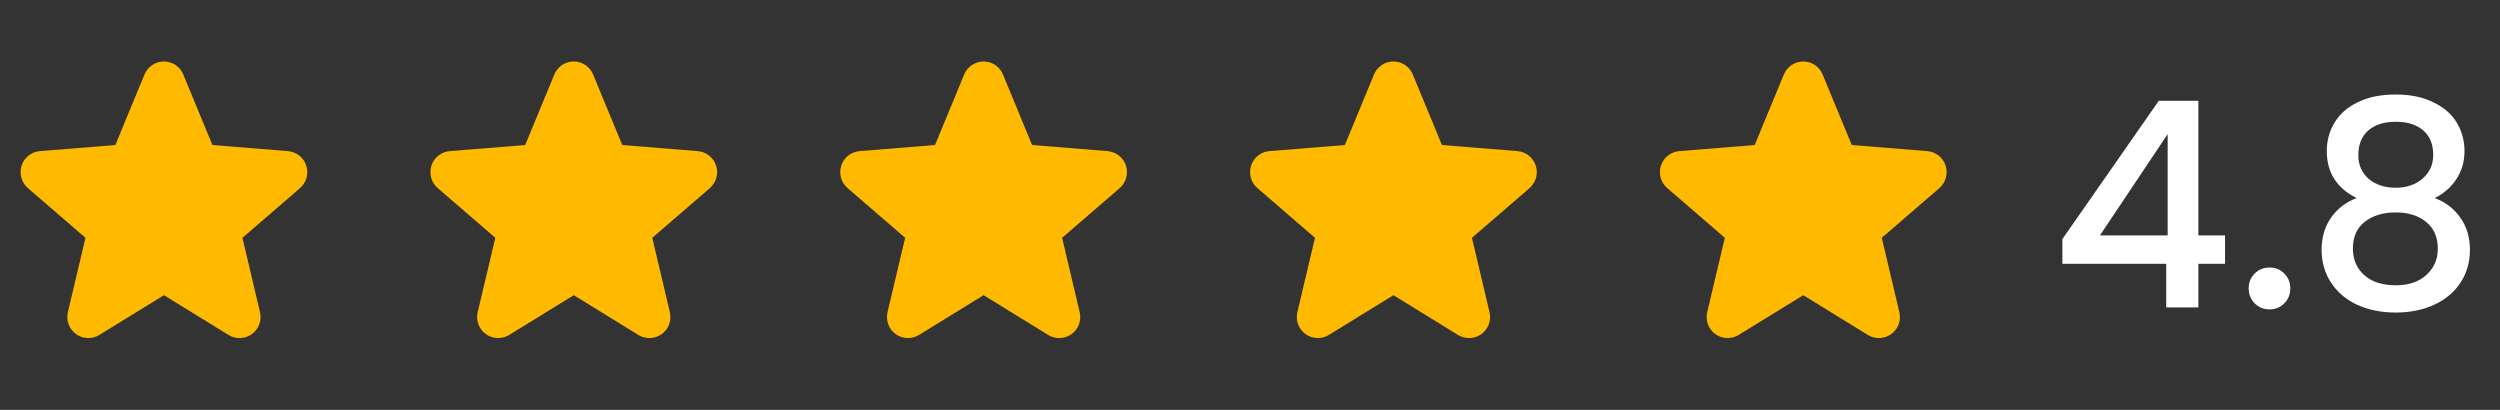
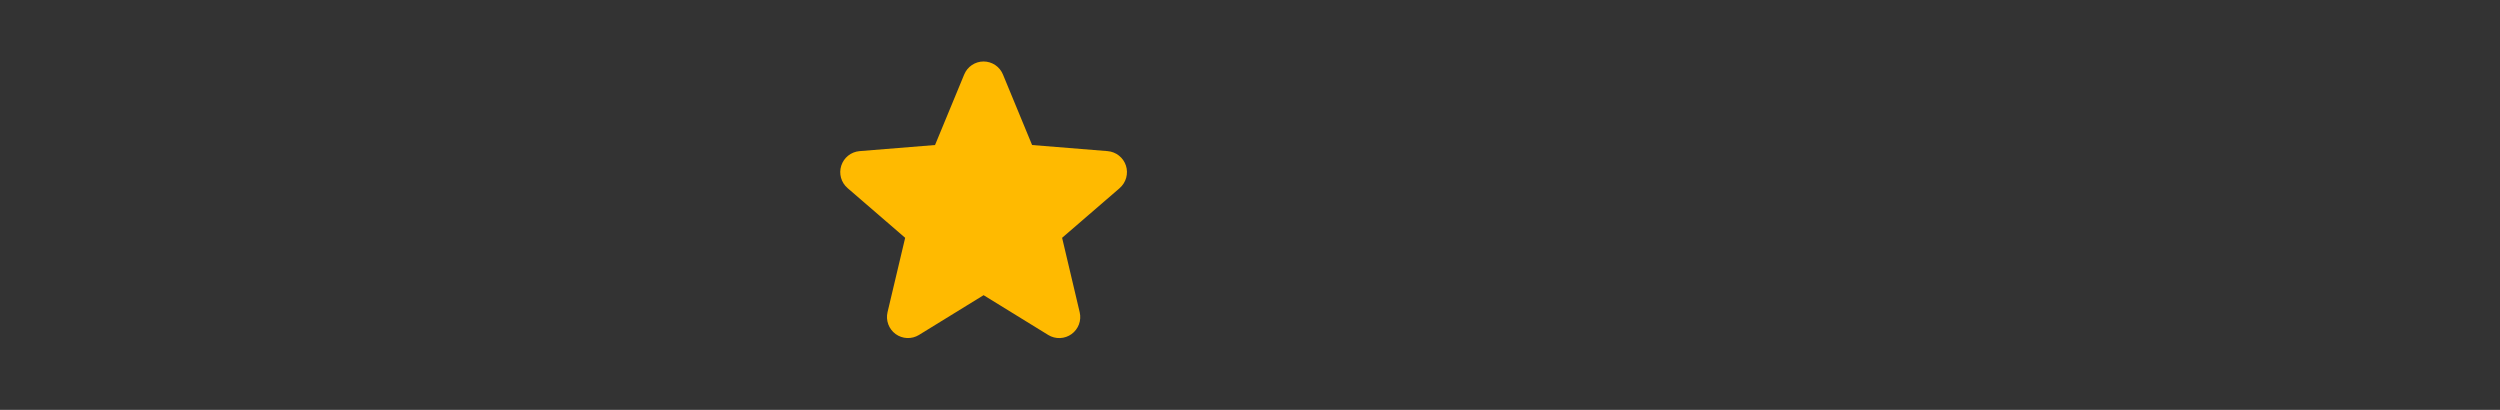
<svg xmlns="http://www.w3.org/2000/svg" width="122" height="20" viewBox="0 0 122 20" fill="none">
  <rect x="0" y="0" width="122" height="20" fill="#333333" stroke="none" />
-   <path d="M14.643 9.178L11.831 11.605L12.688 15.234C12.735 15.431 12.723 15.638 12.652 15.828C12.582 16.018 12.457 16.183 12.294 16.302C12.13 16.421 11.934 16.489 11.732 16.497C11.529 16.506 11.329 16.454 11.156 16.348L8 14.405L4.842 16.348C4.669 16.453 4.469 16.505 4.267 16.496C4.065 16.488 3.87 16.42 3.706 16.301C3.543 16.181 3.418 16.017 3.348 15.827C3.278 15.637 3.266 15.431 3.312 15.234L4.172 11.605L1.36 9.178C1.207 9.046 1.096 8.871 1.042 8.677C0.987 8.482 0.992 8.276 1.054 8.083C1.116 7.891 1.233 7.721 1.391 7.595C1.549 7.469 1.741 7.393 1.942 7.375L5.63 7.077L7.052 3.635C7.129 3.447 7.261 3.287 7.429 3.174C7.597 3.061 7.796 3 7.998 3C8.201 3 8.399 3.061 8.568 3.174C8.736 3.287 8.867 3.447 8.944 3.635L10.366 7.077L14.054 7.375C14.255 7.392 14.448 7.468 14.606 7.594C14.765 7.72 14.883 7.89 14.945 8.082C15.008 8.275 15.012 8.482 14.958 8.677C14.903 8.872 14.793 9.046 14.639 9.179L14.643 9.178Z" fill="#FFBA00" />
-   <path d="M34.643 9.178L31.831 11.605L32.688 15.234C32.735 15.431 32.723 15.638 32.653 15.828C32.582 16.018 32.458 16.183 32.294 16.302C32.13 16.421 31.934 16.489 31.732 16.497C31.529 16.506 31.329 16.454 31.156 16.348L28 14.405L24.842 16.348C24.669 16.453 24.469 16.505 24.267 16.496C24.065 16.488 23.87 16.42 23.706 16.301C23.543 16.181 23.418 16.017 23.348 15.827C23.278 15.637 23.265 15.431 23.312 15.234L24.172 11.605L21.36 9.178C21.207 9.046 21.096 8.871 21.042 8.677C20.988 8.482 20.992 8.276 21.054 8.083C21.116 7.891 21.233 7.721 21.391 7.595C21.549 7.469 21.741 7.393 21.942 7.375L25.63 7.077L27.052 3.635C27.13 3.447 27.261 3.287 27.429 3.174C27.597 3.061 27.796 3 27.998 3C28.201 3 28.399 3.061 28.568 3.174C28.736 3.287 28.867 3.447 28.944 3.635L30.366 7.077L34.054 7.375C34.255 7.392 34.448 7.468 34.606 7.594C34.765 7.72 34.883 7.89 34.946 8.082C35.008 8.275 35.012 8.482 34.958 8.677C34.903 8.872 34.793 9.046 34.639 9.179L34.643 9.178Z" fill="#FFBA00" />
  <path d="M54.643 9.178L51.831 11.605L52.688 15.234C52.735 15.431 52.723 15.638 52.653 15.828C52.582 16.018 52.458 16.183 52.294 16.302C52.13 16.421 51.934 16.489 51.732 16.497C51.529 16.506 51.329 16.454 51.156 16.348L48 14.405L44.842 16.348C44.669 16.453 44.469 16.505 44.267 16.496C44.065 16.488 43.87 16.42 43.706 16.301C43.543 16.181 43.418 16.017 43.348 15.827C43.278 15.637 43.266 15.431 43.312 15.234L44.172 11.605L41.36 9.178C41.207 9.046 41.096 8.871 41.042 8.677C40.987 8.482 40.992 8.276 41.054 8.083C41.116 7.891 41.233 7.721 41.391 7.595C41.549 7.469 41.741 7.393 41.943 7.375L45.63 7.077L47.053 3.635C47.13 3.447 47.261 3.287 47.429 3.174C47.597 3.061 47.796 3 47.998 3C48.201 3 48.399 3.061 48.568 3.174C48.736 3.287 48.867 3.447 48.944 3.635L50.366 7.077L54.054 7.375C54.255 7.392 54.448 7.468 54.606 7.594C54.765 7.72 54.883 7.89 54.946 8.082C55.008 8.275 55.012 8.482 54.958 8.677C54.903 8.872 54.793 9.046 54.639 9.179L54.643 9.178Z" fill="#FFBA00" />
-   <path d="M74.643 9.178L71.831 11.605L72.688 15.234C72.735 15.431 72.723 15.638 72.653 15.828C72.582 16.018 72.457 16.183 72.294 16.302C72.13 16.421 71.934 16.489 71.732 16.497C71.529 16.506 71.329 16.454 71.156 16.348L68 14.405L64.842 16.348C64.669 16.453 64.469 16.505 64.267 16.496C64.065 16.488 63.87 16.42 63.706 16.301C63.543 16.181 63.418 16.017 63.348 15.827C63.278 15.637 63.266 15.431 63.312 15.234L64.172 11.605L61.36 9.178C61.207 9.046 61.096 8.871 61.042 8.677C60.987 8.482 60.992 8.276 61.054 8.083C61.116 7.891 61.233 7.721 61.391 7.595C61.549 7.469 61.741 7.393 61.943 7.375L65.63 7.077L67.052 3.635C67.129 3.447 67.26 3.287 67.429 3.174C67.597 3.061 67.796 3 67.998 3C68.201 3 68.399 3.061 68.568 3.174C68.736 3.287 68.867 3.447 68.944 3.635L70.366 7.077L74.054 7.375C74.255 7.392 74.448 7.468 74.606 7.594C74.765 7.72 74.883 7.89 74.945 8.082C75.008 8.275 75.012 8.482 74.958 8.677C74.903 8.872 74.793 9.046 74.639 9.179L74.643 9.178Z" fill="#FFBA00" />
-   <path d="M94.643 9.178L91.831 11.605L92.688 15.234C92.735 15.431 92.723 15.638 92.653 15.828C92.582 16.018 92.457 16.183 92.294 16.302C92.13 16.421 91.934 16.489 91.732 16.497C91.529 16.506 91.329 16.454 91.156 16.348L88 14.405L84.842 16.348C84.669 16.453 84.469 16.505 84.267 16.496C84.065 16.488 83.87 16.42 83.706 16.301C83.543 16.181 83.418 16.017 83.348 15.827C83.278 15.637 83.266 15.431 83.312 15.234L84.172 11.605L81.36 9.178C81.207 9.046 81.096 8.871 81.042 8.677C80.987 8.482 80.992 8.276 81.054 8.083C81.116 7.891 81.233 7.721 81.391 7.595C81.549 7.469 81.741 7.393 81.942 7.375L85.63 7.077L87.052 3.635C87.129 3.447 87.26 3.287 87.429 3.174C87.597 3.061 87.796 3 87.998 3C88.201 3 88.399 3.061 88.568 3.174C88.736 3.287 88.867 3.447 88.944 3.635L90.366 7.077L94.054 7.375C94.255 7.392 94.448 7.468 94.606 7.594C94.765 7.72 94.883 7.89 94.945 8.082C95.008 8.275 95.012 8.482 94.958 8.677C94.903 8.872 94.793 9.046 94.639 9.179L94.643 9.178Z" fill="#FFBA00" />
-   <path d="M100.644 12.872V11.668L105.348 4.92H107.28V11.486H108.582V12.872H107.28V15H105.712V12.872H100.644ZM105.782 6.544L102.478 11.486H105.782V6.544ZM110.758 15.098C110.469 15.098 110.226 15 110.03 14.804C109.834 14.608 109.736 14.365 109.736 14.076C109.736 13.787 109.834 13.544 110.03 13.348C110.226 13.152 110.469 13.054 110.758 13.054C111.038 13.054 111.276 13.152 111.472 13.348C111.668 13.544 111.766 13.787 111.766 14.076C111.766 14.365 111.668 14.608 111.472 14.804C111.276 15 111.038 15.098 110.758 15.098ZM115.003 9.666C114.033 9.181 113.547 8.415 113.547 7.37C113.547 6.866 113.673 6.404 113.925 5.984C114.177 5.564 114.555 5.233 115.059 4.99C115.563 4.738 116.179 4.612 116.907 4.612C117.626 4.612 118.237 4.738 118.741 4.99C119.255 5.233 119.637 5.564 119.889 5.984C120.141 6.404 120.267 6.866 120.267 7.37C120.267 7.893 120.132 8.355 119.861 8.756C119.6 9.148 119.25 9.451 118.811 9.666C119.343 9.862 119.763 10.184 120.071 10.632C120.379 11.071 120.533 11.589 120.533 12.186C120.533 12.793 120.379 13.329 120.071 13.796C119.763 14.263 119.334 14.622 118.783 14.874C118.233 15.126 117.607 15.252 116.907 15.252C116.207 15.252 115.582 15.126 115.031 14.874C114.49 14.622 114.065 14.263 113.757 13.796C113.449 13.329 113.295 12.793 113.295 12.186C113.295 11.579 113.449 11.057 113.757 10.618C114.065 10.179 114.481 9.862 115.003 9.666ZM118.741 7.566C118.741 7.043 118.578 6.642 118.251 6.362C117.925 6.082 117.477 5.942 116.907 5.942C116.347 5.942 115.904 6.082 115.577 6.362C115.251 6.642 115.087 7.048 115.087 7.58C115.087 8.047 115.255 8.429 115.591 8.728C115.937 9.017 116.375 9.162 116.907 9.162C117.439 9.162 117.878 9.013 118.223 8.714C118.569 8.415 118.741 8.033 118.741 7.566ZM116.907 10.366C116.291 10.366 115.787 10.52 115.395 10.828C115.013 11.127 114.821 11.561 114.821 12.13C114.821 12.662 115.008 13.096 115.381 13.432C115.755 13.759 116.263 13.922 116.907 13.922C117.542 13.922 118.041 13.754 118.405 13.418C118.779 13.082 118.965 12.653 118.965 12.13C118.965 11.57 118.774 11.136 118.391 10.828C118.018 10.52 117.523 10.366 116.907 10.366Z" fill="white" />
</svg>